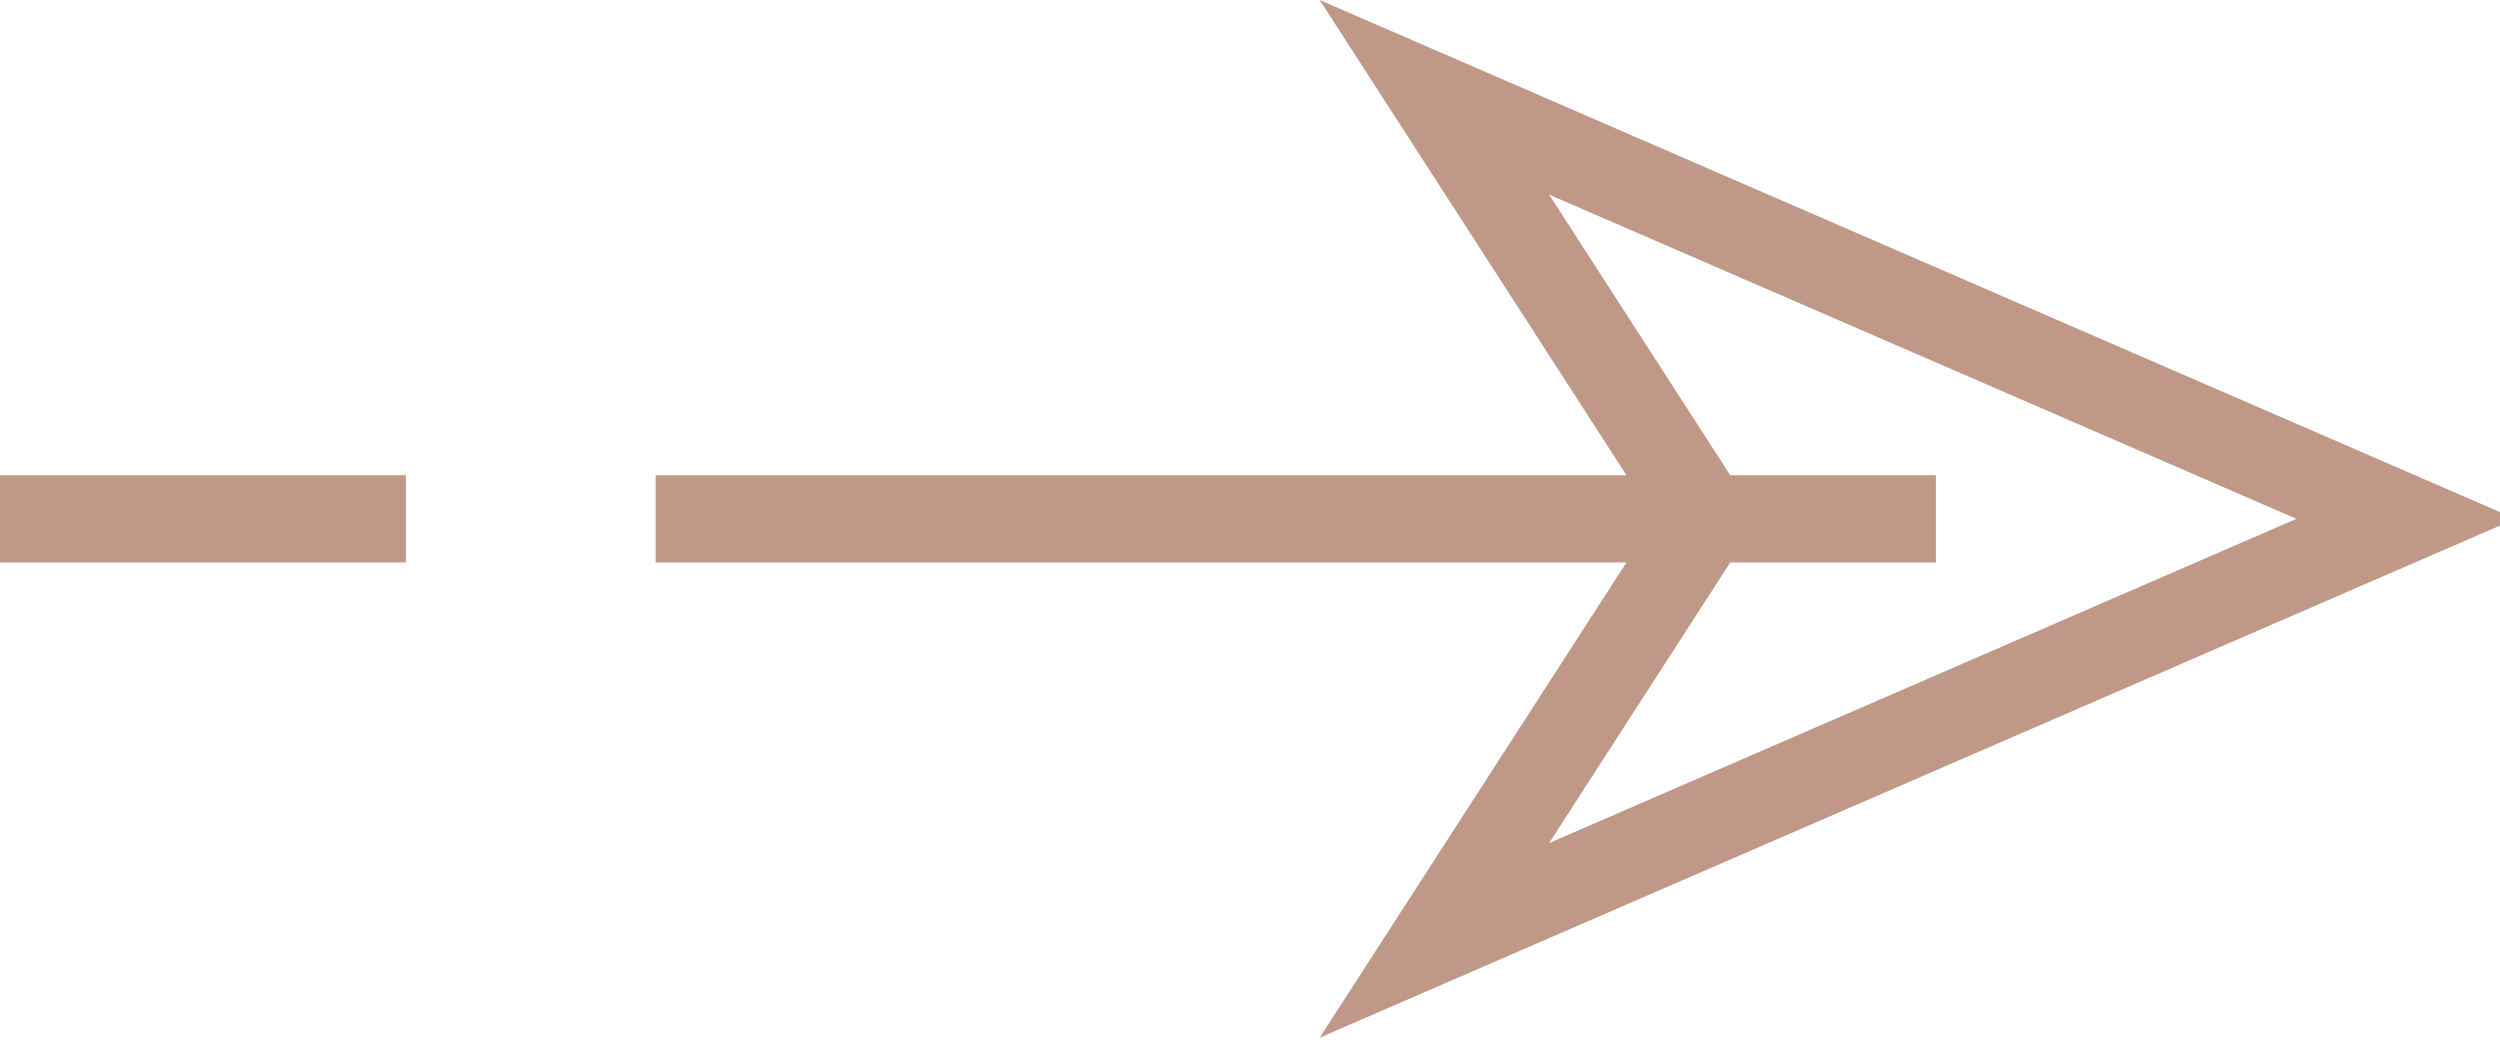
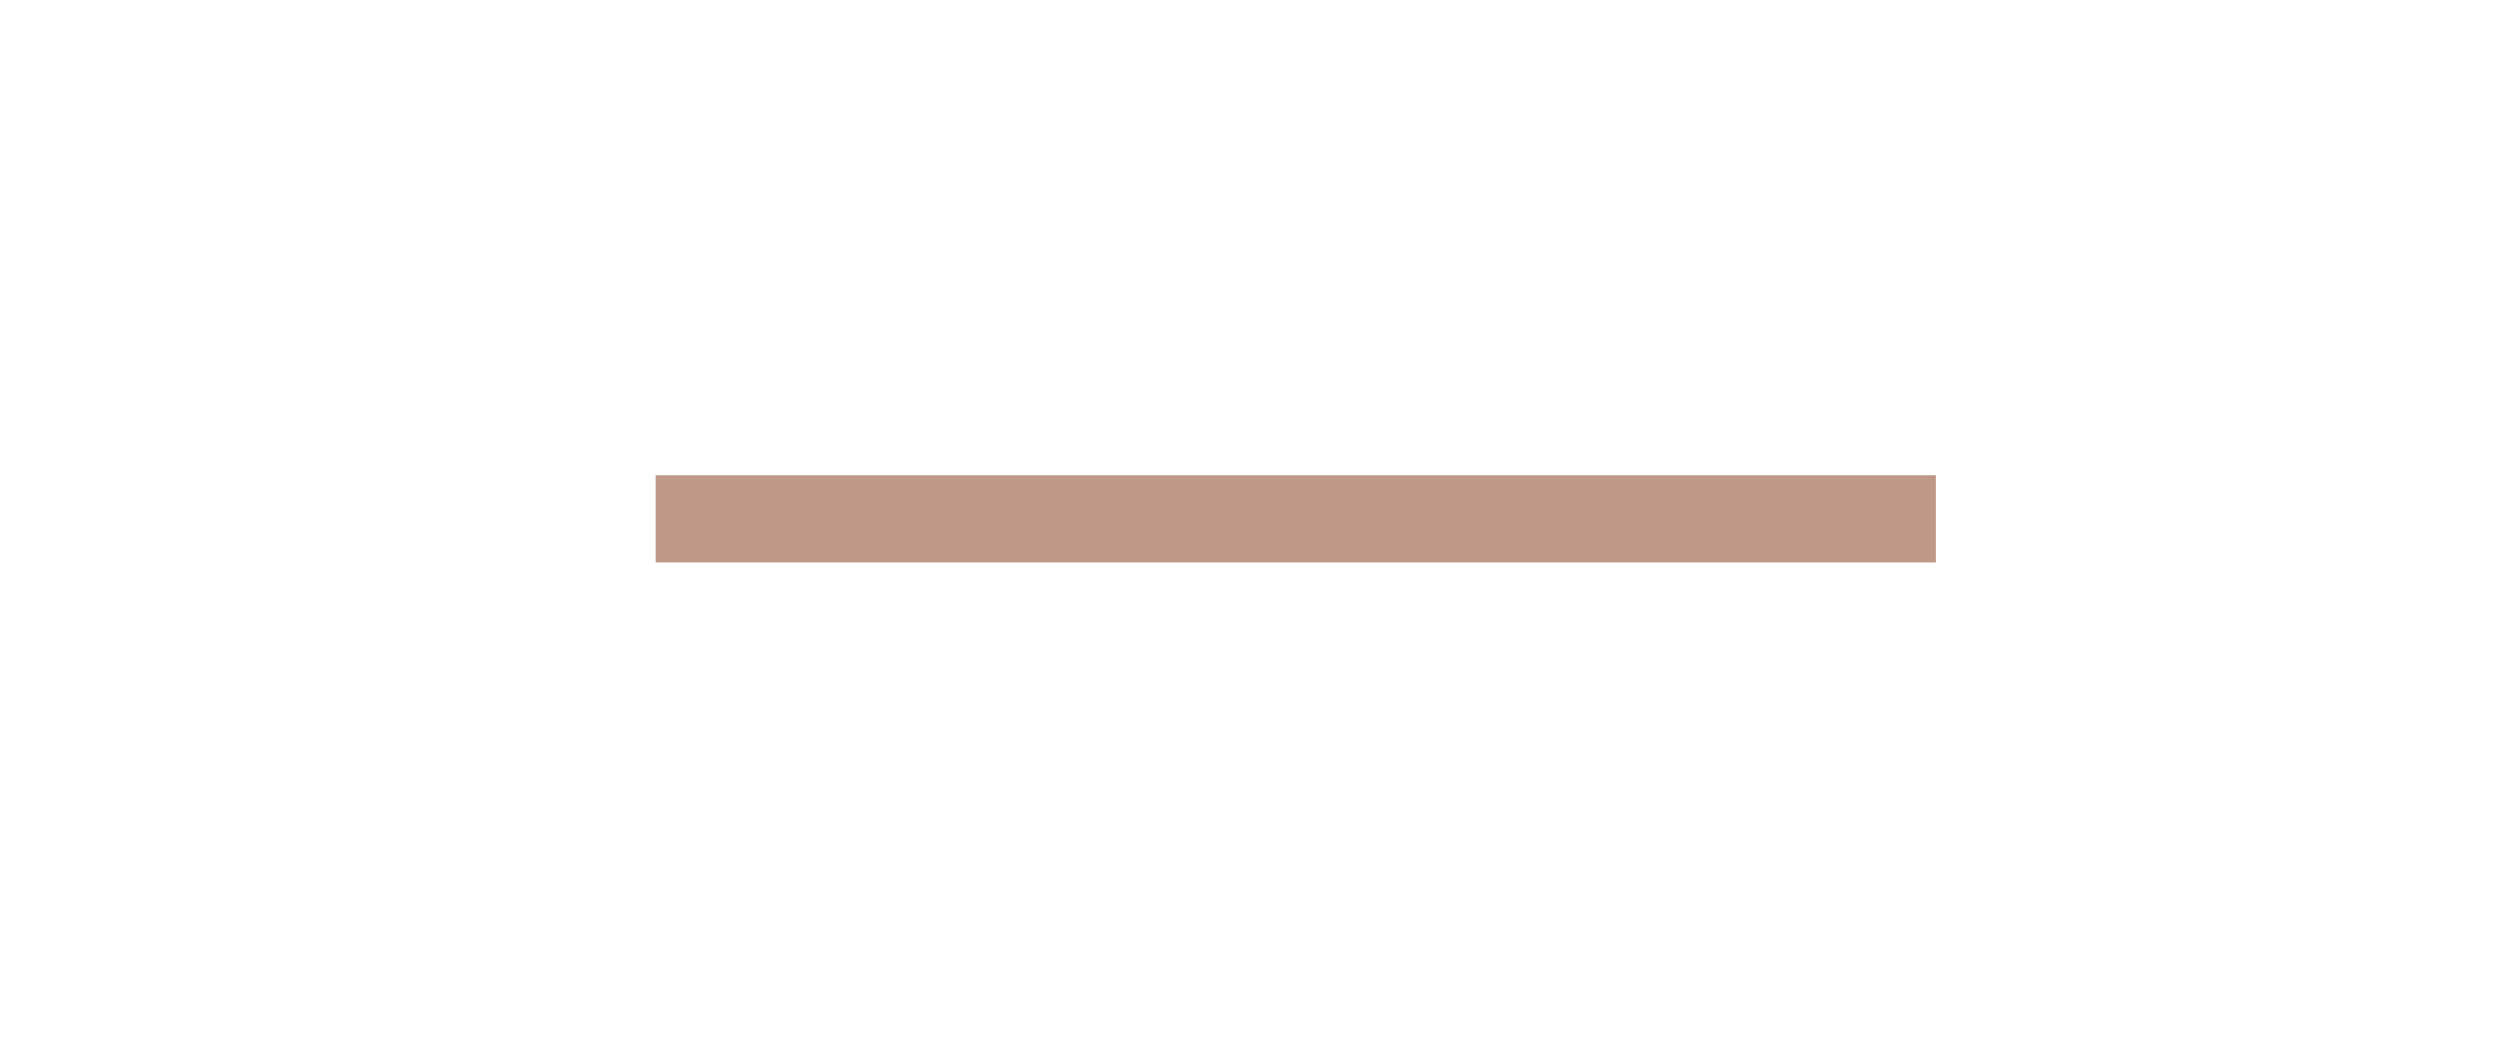
<svg xmlns="http://www.w3.org/2000/svg" version="1.1" x="0px" y="0px" width="43px" height="18px" viewBox="0 0 43 18" enable-background="new 0 0 43 18" xml:space="preserve">
  <defs>
</defs>
-   <polygon fill="none" stroke="#BF9888" stroke-width="1.5" stroke-miterlimit="10" points="24.672,16.174 29.352,8.924 24.672,1.674   41.383,8.924 " />
-   <line fill="none" stroke="#BF9888" stroke-width="1.5" stroke-miterlimit="10" x1="6.981" y1="8.924" x2="0" y2="8.924" />
  <line fill="none" stroke="#BF9888" stroke-width="1.5" stroke-miterlimit="10" x1="33.297" y1="8.924" x2="11.277" y2="8.924" />
</svg>